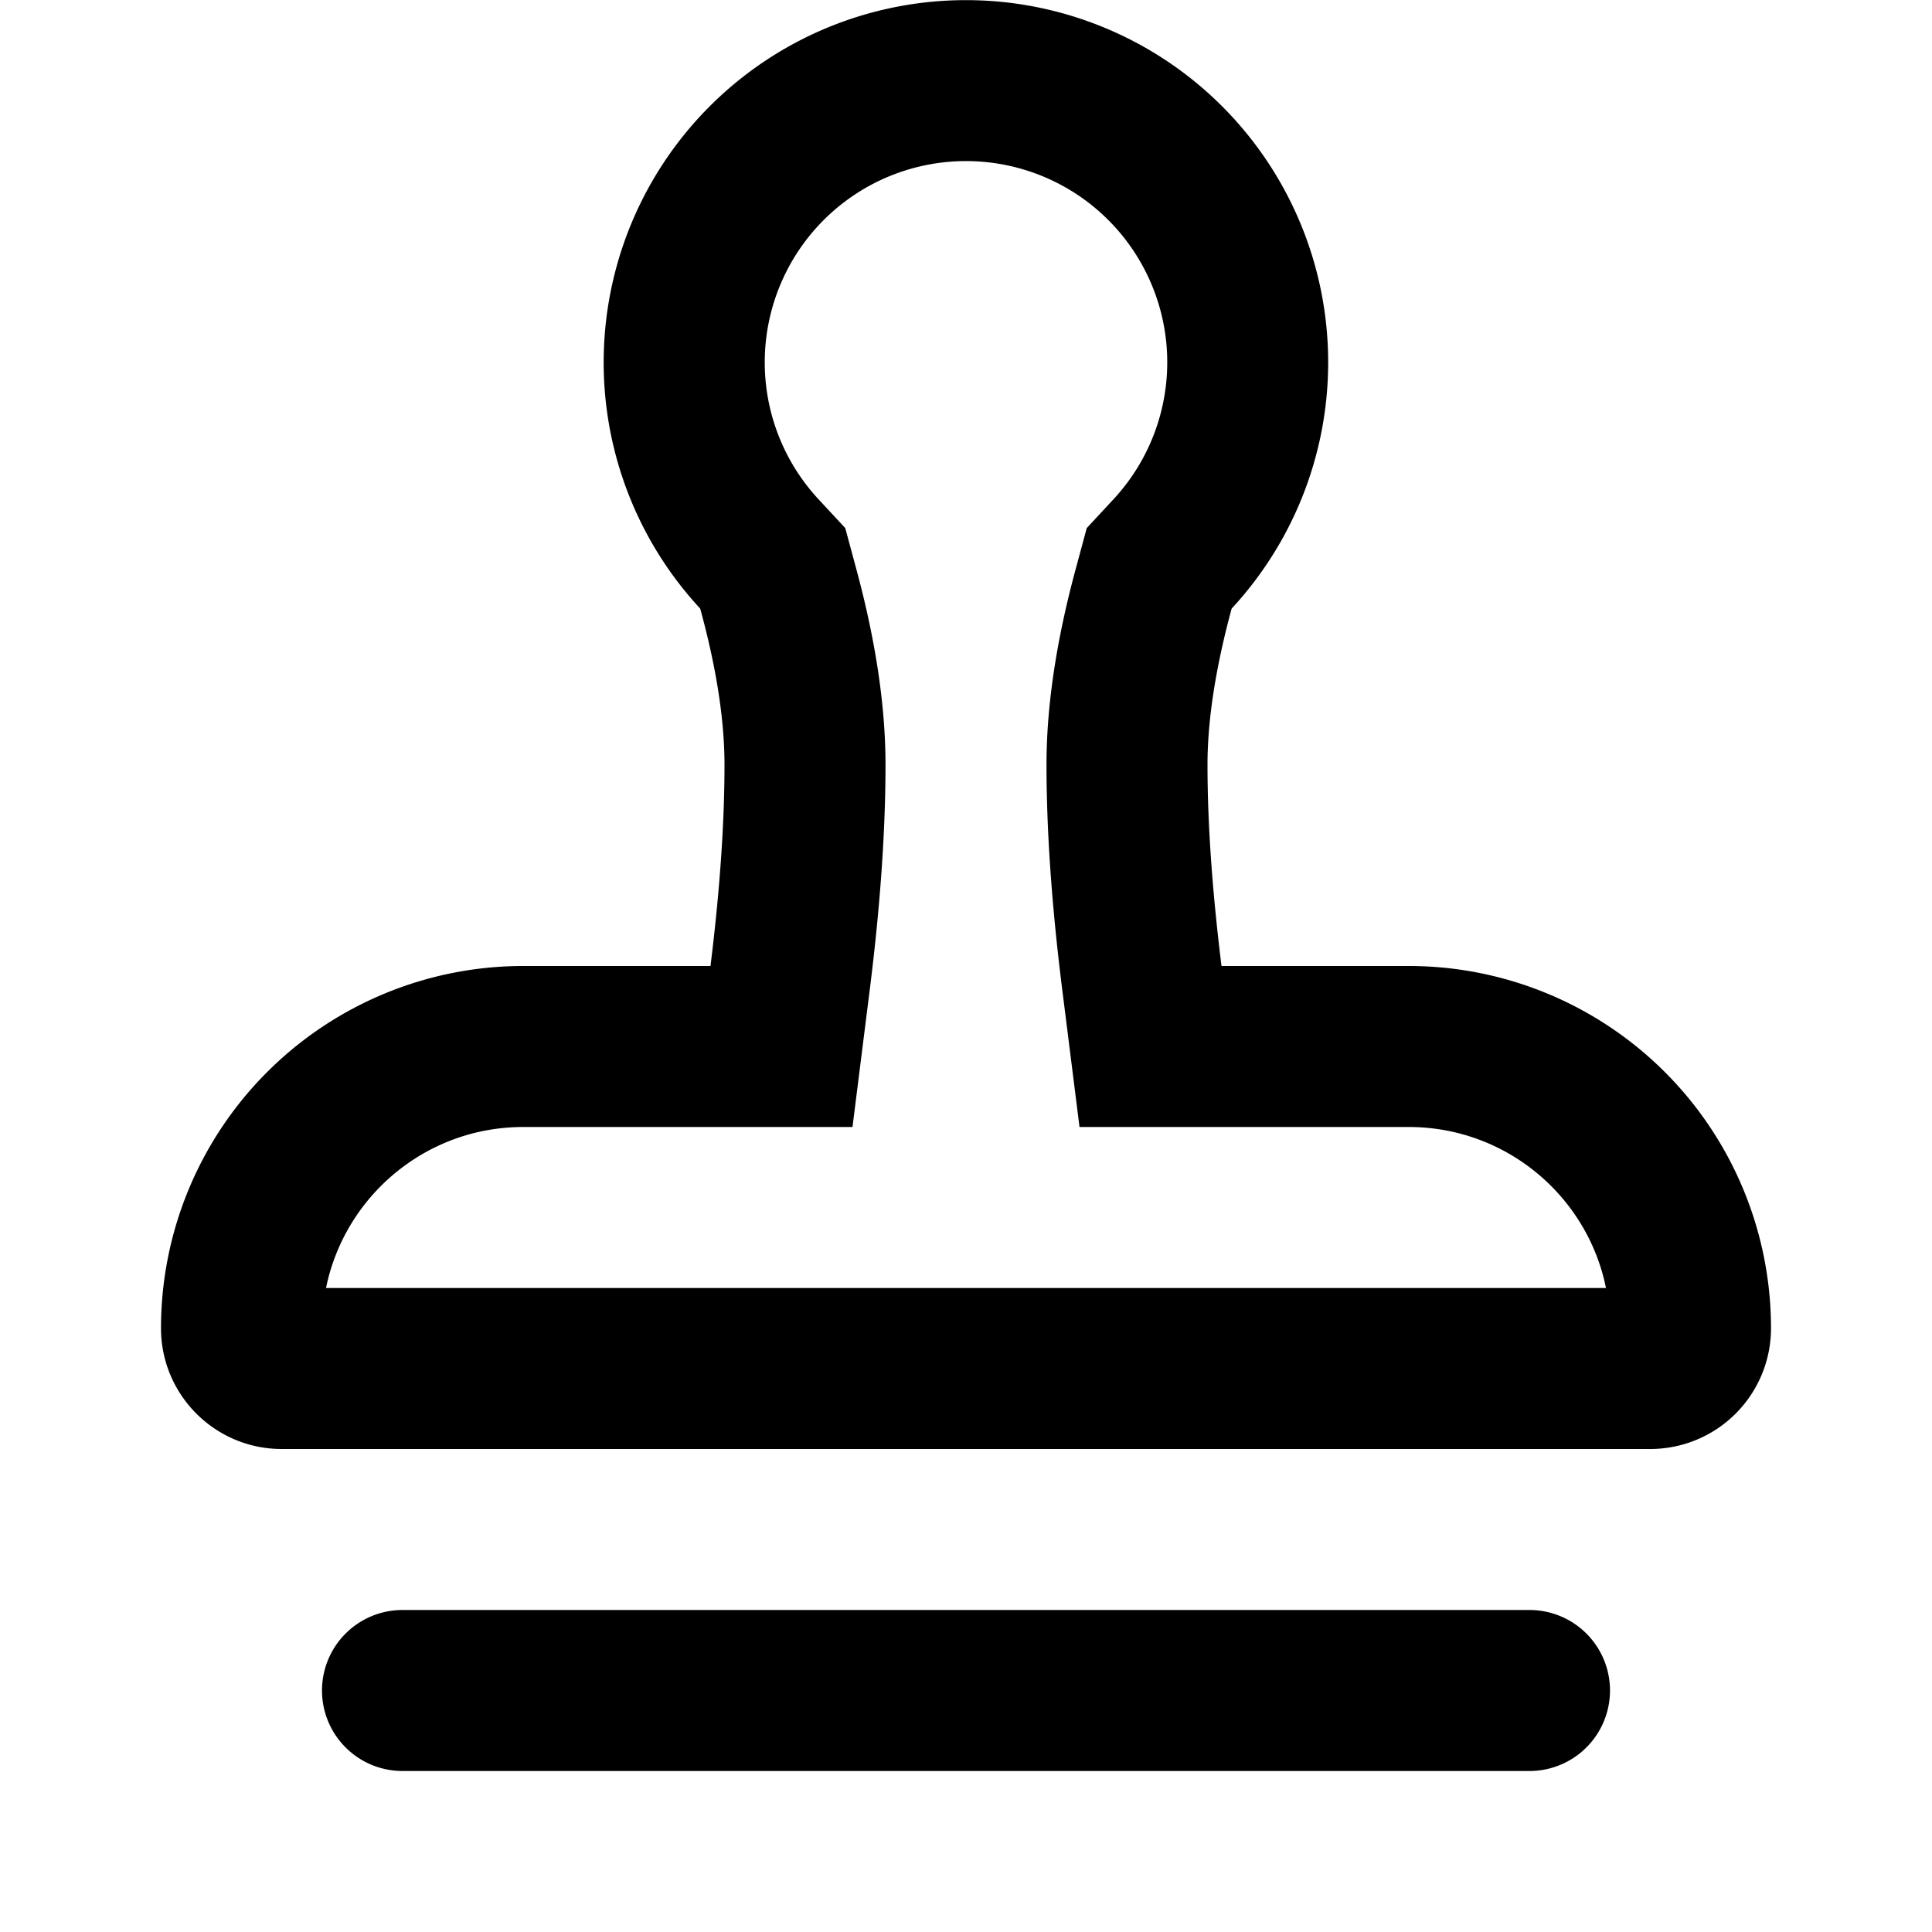
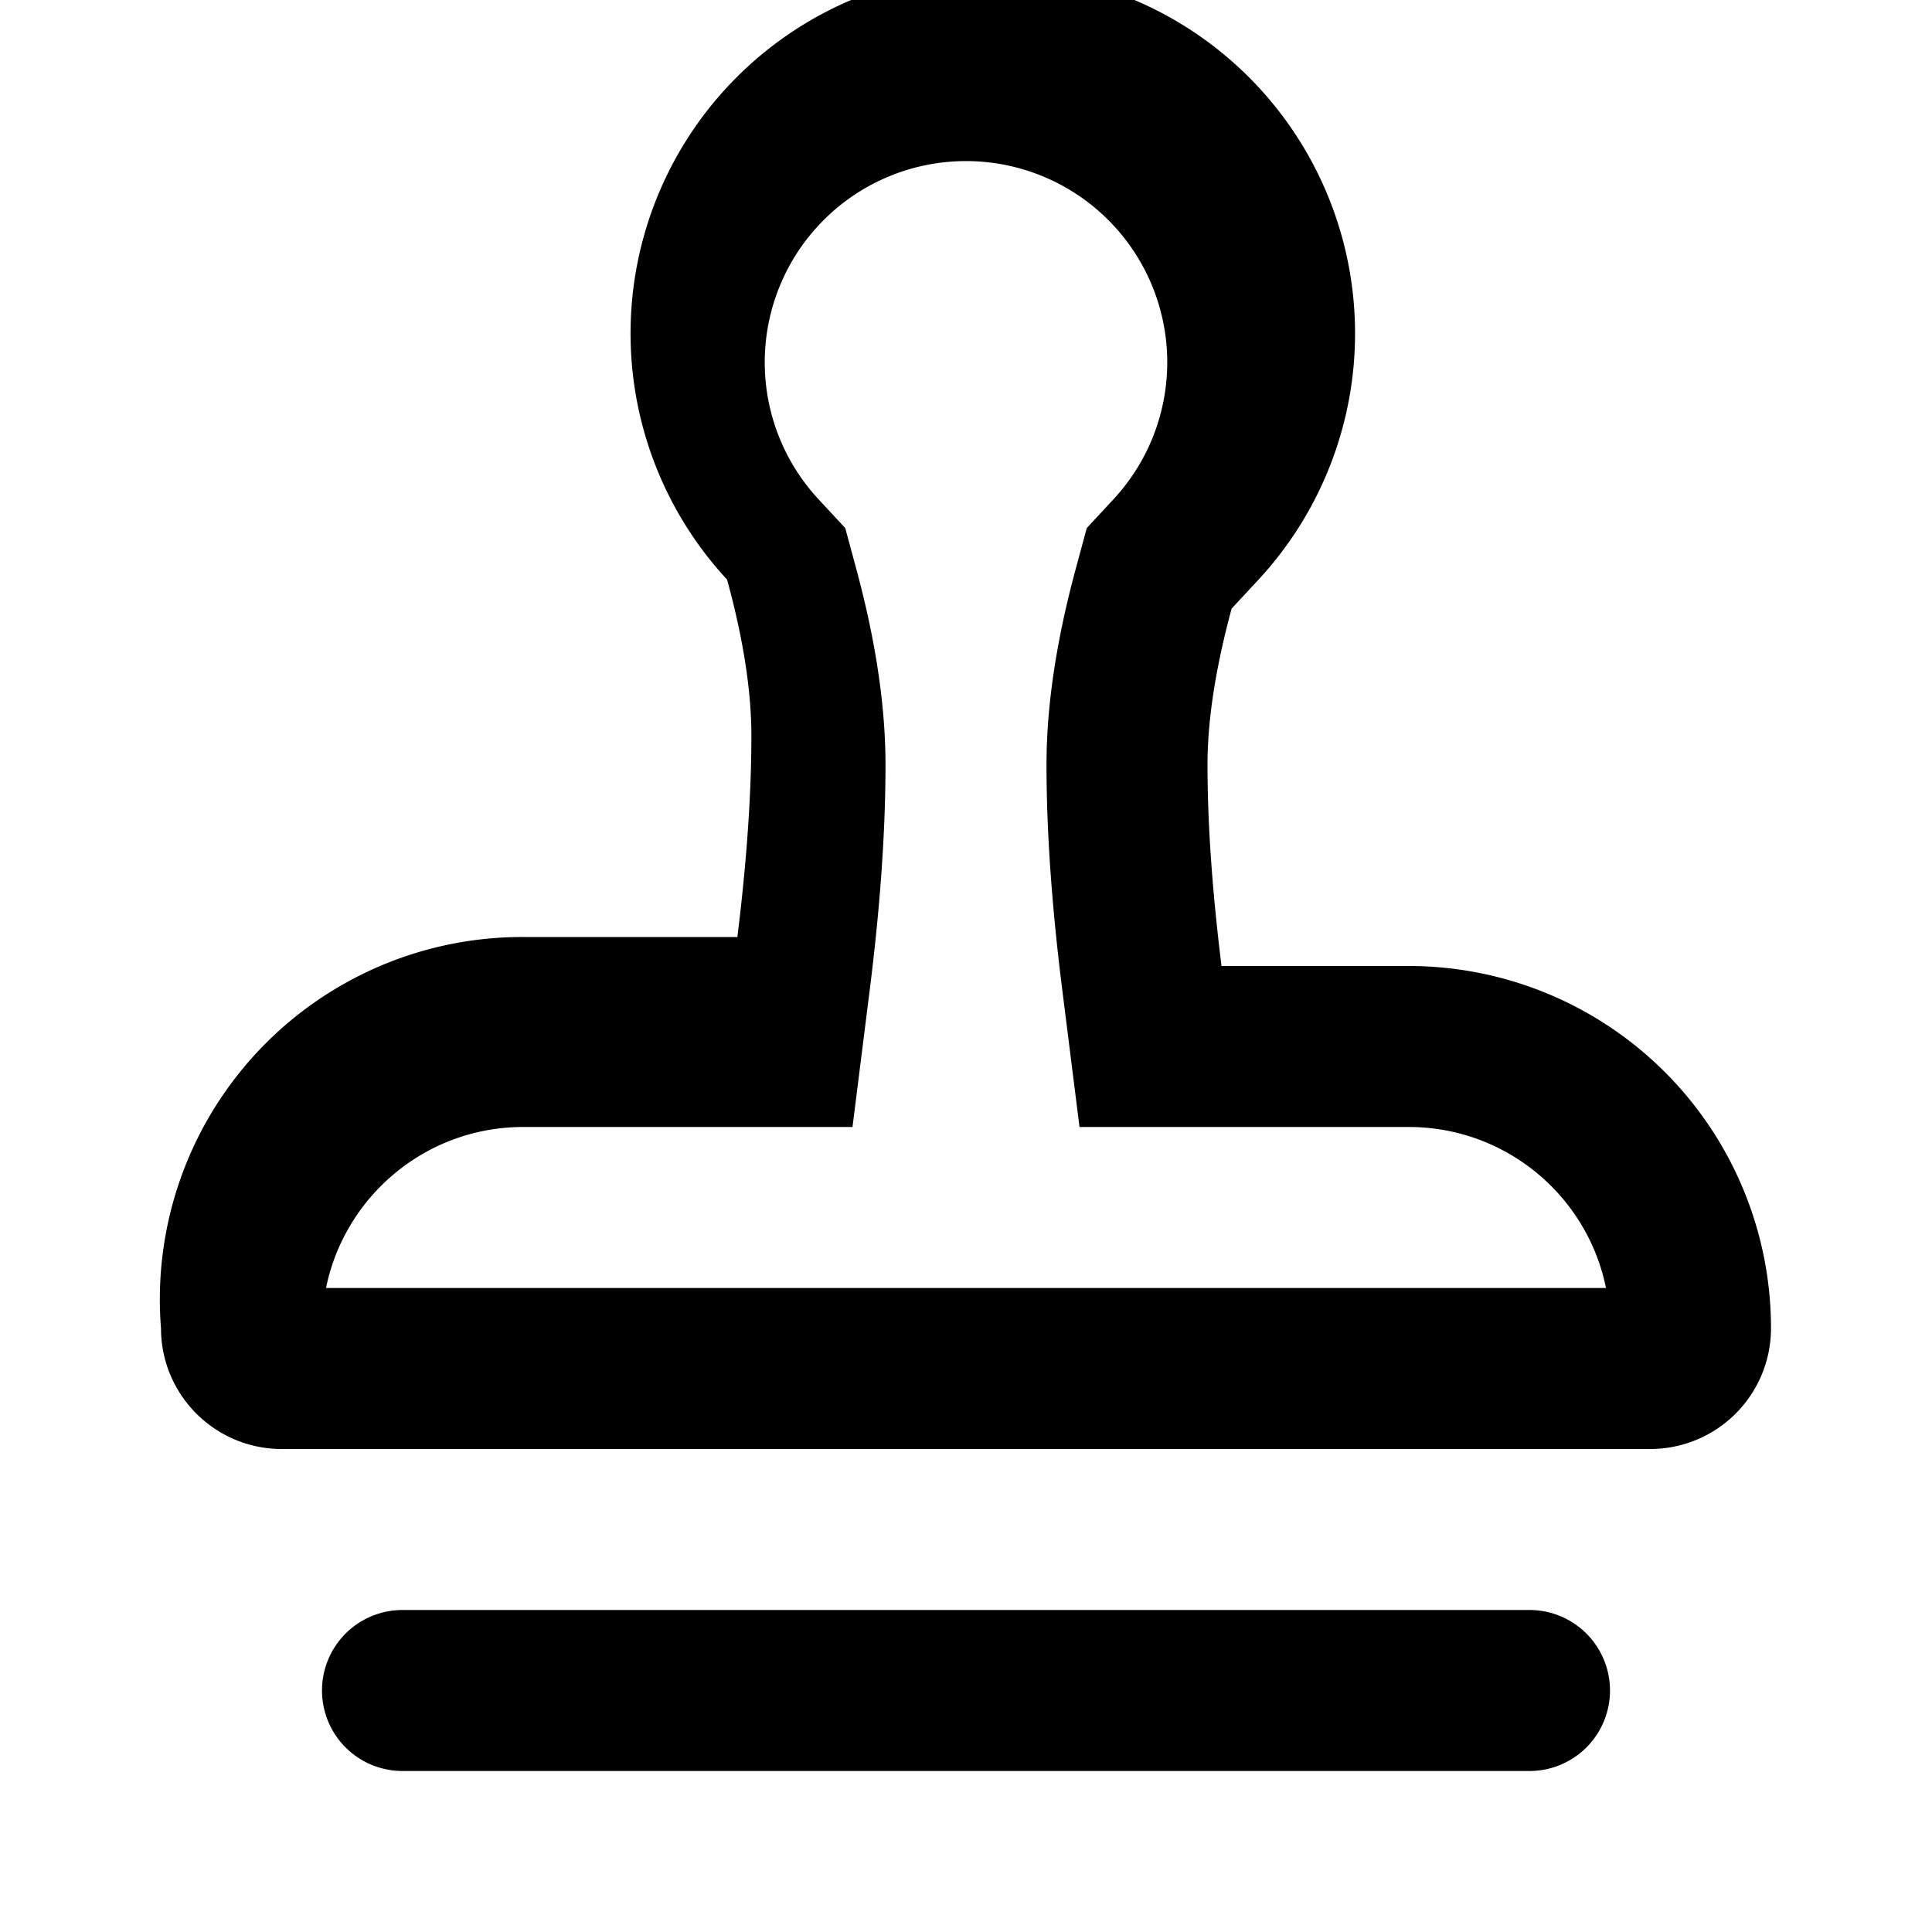
<svg xmlns="http://www.w3.org/2000/svg" width="200" height="200" viewBox="0 0 12 12">
-   <path fill="currentColor" d="M2 10.5a.5.5 0 0 1 .5-.5h7a.5.5 0 0 1 0 1h-7a.5.5 0 0 1-.5-.5m4.75-7.22l-.064.237c-.101.37-.186.802-.186 1.233c0 .483.045.972.095 1.375l.11.875H8.75c.605 0 1.11.43 1.225 1h-7.95c.116-.57.62-1 1.225-1h2.045l.11-.875c.05-.403.095-.892.095-1.375c0-.43-.085-.863-.186-1.233L5.25 3.28l-.167-.18a1.25 1.25 0 1 1 1.834 0zm.9.5a2.25 2.25 0 1 0-3.301 0c.089.324.151.662.151.97c0 .427-.04.87-.087 1.25H3.25A2.25 2.25 0 0 0 1 8.25c0 .414.336.75.75.75h8.5a.75.75 0 0 0 .75-.75A2.25 2.25 0 0 0 8.75 6H7.587C7.54 5.62 7.5 5.177 7.5 4.75c0-.308.062-.646.15-.97" />
+   <path fill="currentColor" d="M2 10.5a.5.5 0 0 1 .5-.5h7a.5.5 0 0 1 0 1h-7a.5.5 0 0 1-.5-.5m4.75-7.22l-.064.237c-.101.37-.186.802-.186 1.233c0 .483.045.972.095 1.375l.11.875H8.75c.605 0 1.11.43 1.225 1h-7.95c.116-.57.62-1 1.225-1h2.045l.11-.875c.05-.403.095-.892.095-1.375c0-.43-.085-.863-.186-1.233L5.25 3.28l-.167-.18a1.25 1.25 0 1 1 1.834 0m.9.5a2.25 2.25 0 1 0-3.301 0c.089.324.151.662.151.97c0 .427-.04.87-.087 1.25H3.25A2.25 2.25 0 0 0 1 8.25c0 .414.336.75.75.75h8.5a.75.75 0 0 0 .75-.75A2.25 2.25 0 0 0 8.75 6H7.587C7.54 5.62 7.5 5.177 7.5 4.75c0-.308.062-.646.15-.97" />
</svg>